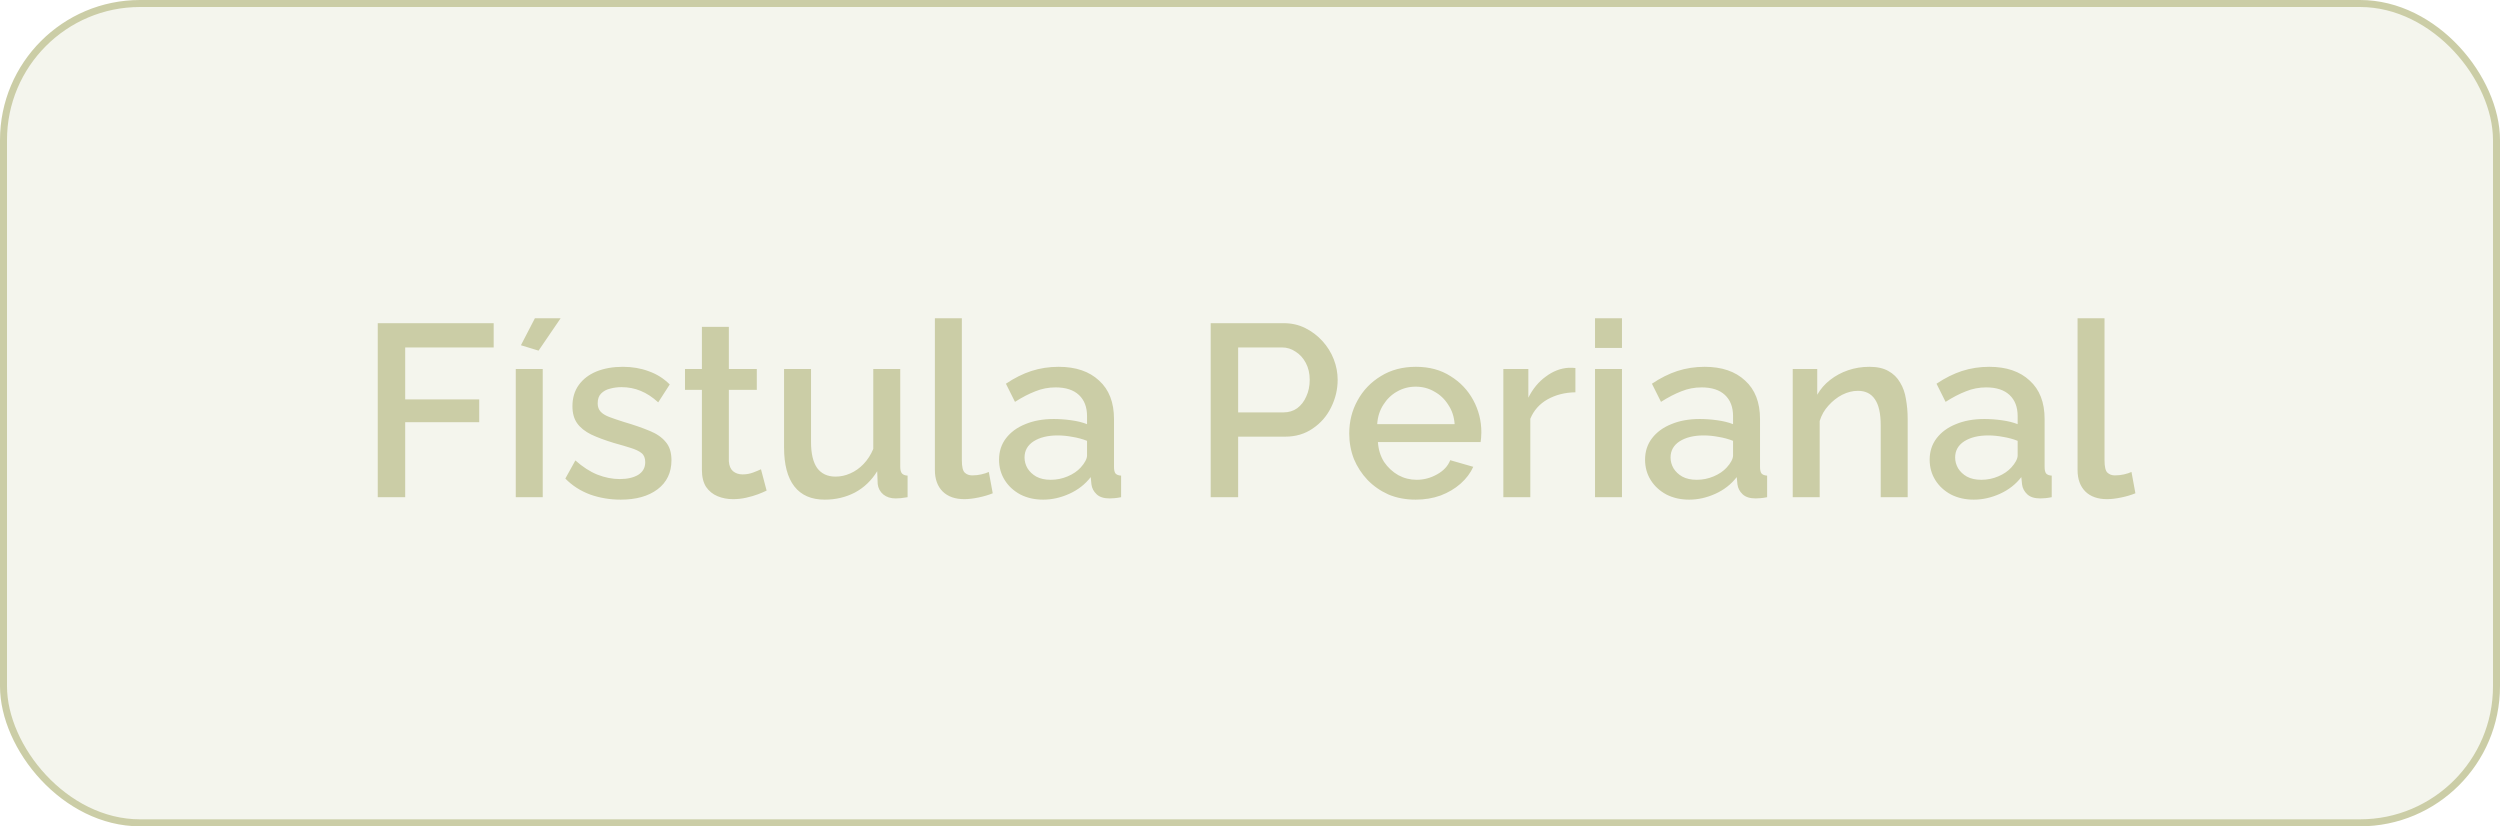
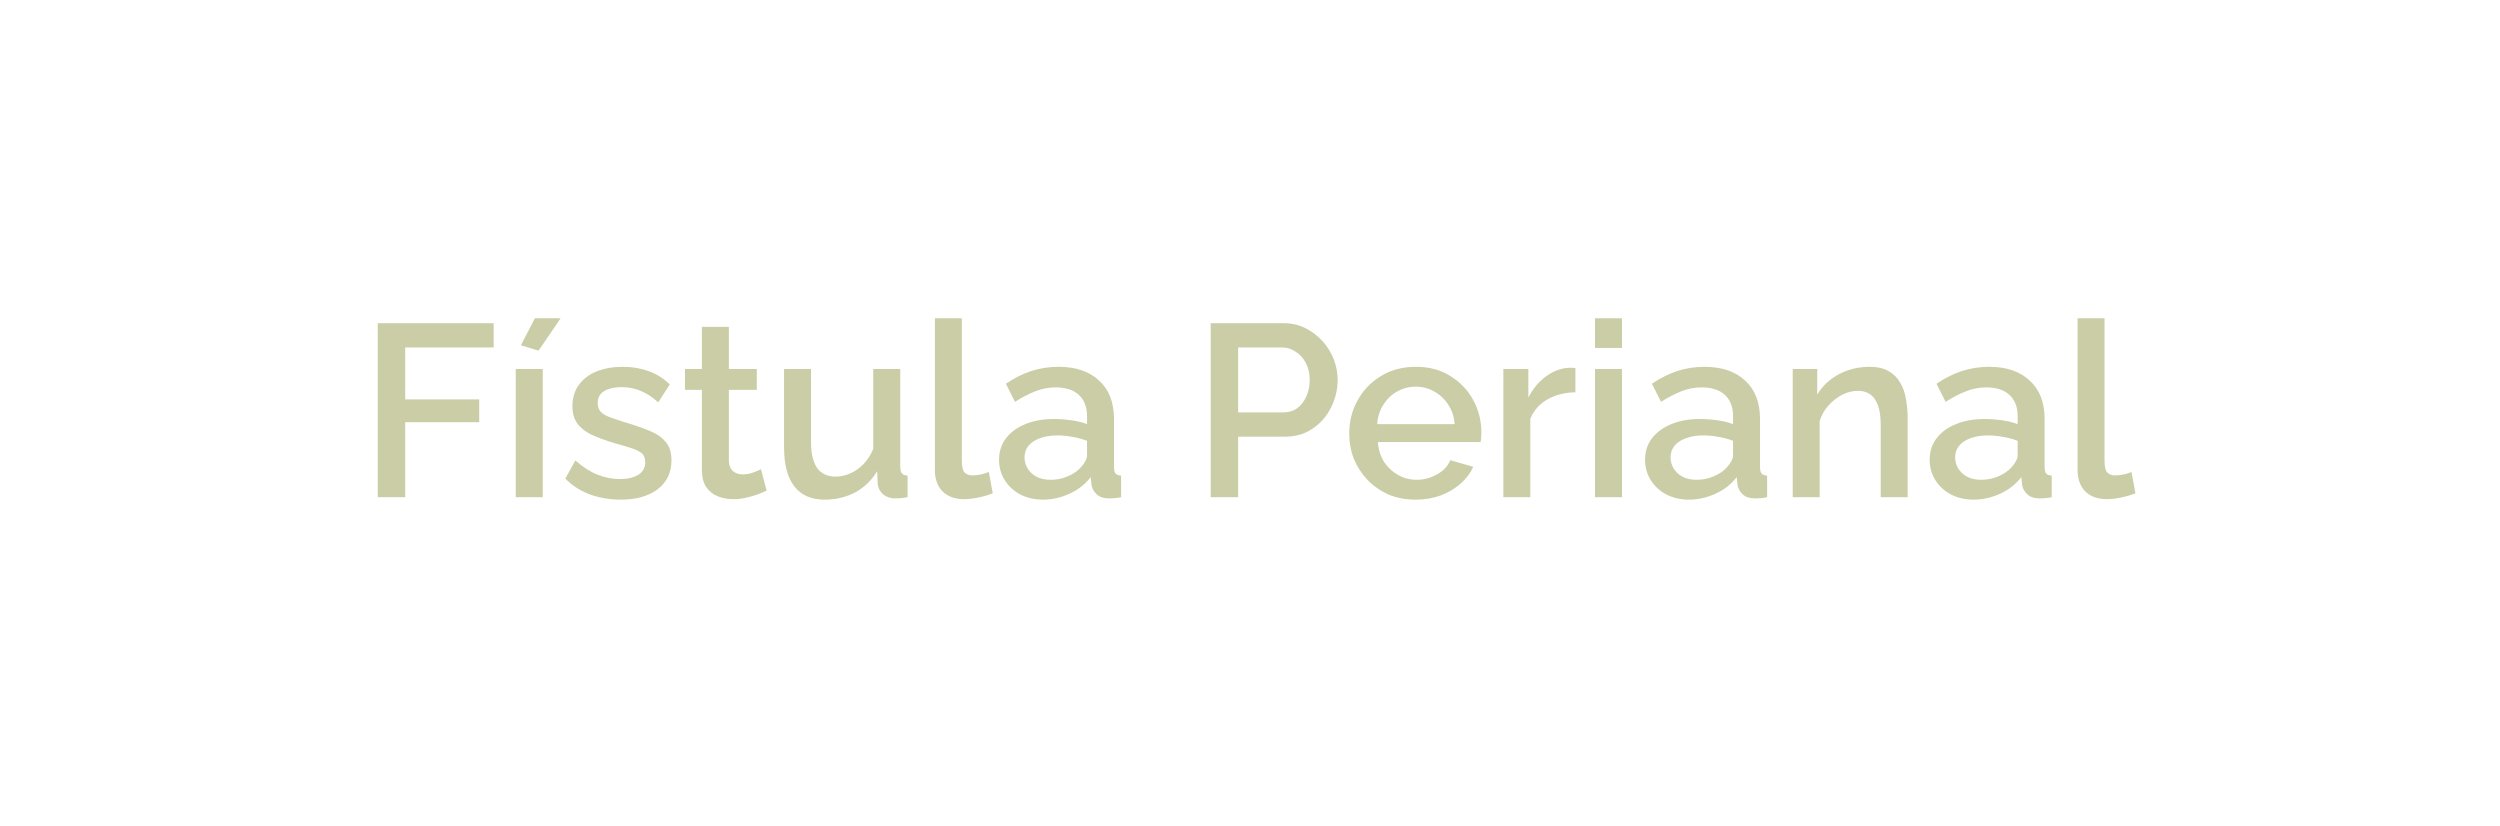
<svg xmlns="http://www.w3.org/2000/svg" width="357" height="118" viewBox="0 0 357 118" fill="none">
-   <rect x="0.5" y="0.5" width="356" height="117" rx="19.5" fill="#CBCDA6" fill-opacity="0.2" stroke="#CBCDA6" />
  <path d="M53.942 71V46.15H70.497V49.615H57.862V57.035H68.432V60.29H57.862V71H53.942ZM73.652 71V52.695H77.502V71H73.652ZM76.907 50.07L74.387 49.3L76.382 45.45H80.057L76.907 50.07ZM88.639 71.35C87.099 71.35 85.641 71.105 84.264 70.615C82.887 70.102 81.709 69.343 80.729 68.34L82.164 65.75C83.214 66.683 84.264 67.36 85.314 67.78C86.387 68.2 87.449 68.41 88.499 68.41C89.572 68.41 90.447 68.212 91.124 67.815C91.8 67.395 92.139 66.788 92.139 65.995C92.139 65.412 91.964 64.98 91.614 64.7C91.264 64.42 90.751 64.175 90.074 63.965C89.421 63.755 88.627 63.522 87.694 63.265C86.387 62.868 85.29 62.46 84.404 62.04C83.517 61.597 82.852 61.06 82.409 60.43C81.966 59.8 81.744 58.995 81.744 58.015C81.744 56.825 82.047 55.81 82.654 54.97C83.26 54.13 84.1 53.488 85.174 53.045C86.27 52.602 87.531 52.38 88.954 52.38C90.284 52.38 91.509 52.59 92.629 53.01C93.772 53.407 94.775 54.037 95.639 54.9L93.994 57.455C93.177 56.708 92.337 56.16 91.474 55.81C90.634 55.46 89.724 55.285 88.744 55.285C88.184 55.285 87.647 55.355 87.134 55.495C86.621 55.612 86.189 55.845 85.839 56.195C85.512 56.522 85.349 56.988 85.349 57.595C85.349 58.085 85.489 58.482 85.769 58.785C86.049 59.088 86.469 59.345 87.029 59.555C87.589 59.765 88.277 59.998 89.094 60.255C90.517 60.675 91.731 61.095 92.734 61.515C93.737 61.912 94.507 62.437 95.044 63.09C95.604 63.72 95.884 64.595 95.884 65.715C95.884 67.488 95.219 68.877 93.889 69.88C92.582 70.86 90.832 71.35 88.639 71.35ZM109.472 70.055C109.145 70.218 108.737 70.393 108.247 70.58C107.757 70.767 107.197 70.93 106.567 71.07C105.96 71.21 105.33 71.28 104.677 71.28C103.884 71.28 103.149 71.14 102.472 70.86C101.795 70.58 101.247 70.137 100.827 69.53C100.43 68.9 100.232 68.095 100.232 67.115V55.67H97.817V52.695H100.232V46.675H104.082V52.695H108.072V55.67H104.082V65.89C104.129 66.52 104.327 66.987 104.677 67.29C105.05 67.593 105.505 67.745 106.042 67.745C106.579 67.745 107.092 67.652 107.582 67.465C108.072 67.278 108.434 67.127 108.667 67.01L109.472 70.055ZM111.964 63.895V52.695H115.814V63.125C115.814 64.758 116.105 65.995 116.689 66.835C117.295 67.652 118.17 68.06 119.314 68.06C120.037 68.06 120.737 67.908 121.414 67.605C122.114 67.302 122.744 66.858 123.304 66.275C123.887 65.668 124.354 64.945 124.704 64.105V52.695H128.554V66.66C128.554 67.103 128.635 67.418 128.799 67.605C128.962 67.792 129.23 67.897 129.604 67.92V71C129.207 71.07 128.88 71.117 128.624 71.14C128.367 71.163 128.122 71.175 127.889 71.175C127.189 71.175 126.605 70.988 126.139 70.615C125.672 70.218 125.404 69.717 125.334 69.11L125.264 67.29C124.447 68.62 123.385 69.635 122.079 70.335C120.772 71.012 119.337 71.35 117.774 71.35C115.86 71.35 114.414 70.72 113.434 69.46C112.454 68.2 111.964 66.345 111.964 63.895ZM133.502 45.45H137.352V65.715C137.352 66.648 137.492 67.243 137.772 67.5C138.052 67.757 138.402 67.885 138.822 67.885C139.288 67.885 139.72 67.838 140.117 67.745C140.537 67.652 140.898 67.535 141.202 67.395L141.762 70.44C141.202 70.673 140.537 70.872 139.767 71.035C138.997 71.198 138.308 71.28 137.702 71.28C136.395 71.28 135.368 70.918 134.622 70.195C133.875 69.448 133.502 68.422 133.502 67.115V45.45ZM142.664 65.645C142.664 64.478 142.991 63.463 143.644 62.6C144.321 61.713 145.242 61.037 146.409 60.57C147.576 60.08 148.929 59.835 150.469 59.835C151.286 59.835 152.114 59.893 152.954 60.01C153.817 60.127 154.576 60.313 155.229 60.57V59.415C155.229 58.132 154.844 57.128 154.074 56.405C153.304 55.682 152.196 55.32 150.749 55.32C149.722 55.32 148.754 55.507 147.844 55.88C146.934 56.23 145.966 56.732 144.939 57.385L143.644 54.795C144.857 53.978 146.071 53.372 147.284 52.975C148.521 52.578 149.816 52.38 151.169 52.38C153.619 52.38 155.544 53.033 156.944 54.34C158.367 55.623 159.079 57.455 159.079 59.835V66.66C159.079 67.103 159.149 67.418 159.289 67.605C159.452 67.792 159.721 67.897 160.094 67.92V71C159.744 71.07 159.429 71.117 159.149 71.14C158.869 71.163 158.636 71.175 158.449 71.175C157.632 71.175 157.014 70.977 156.594 70.58C156.174 70.183 155.929 69.717 155.859 69.18L155.754 68.13C154.961 69.157 153.946 69.95 152.709 70.51C151.472 71.07 150.224 71.35 148.964 71.35C147.751 71.35 146.666 71.105 145.709 70.615C144.752 70.102 144.006 69.413 143.469 68.55C142.932 67.687 142.664 66.718 142.664 65.645ZM154.319 66.765C154.599 66.462 154.821 66.158 154.984 65.855C155.147 65.552 155.229 65.283 155.229 65.05V62.95C154.576 62.693 153.887 62.507 153.164 62.39C152.441 62.25 151.729 62.18 151.029 62.18C149.629 62.18 148.486 62.46 147.599 63.02C146.736 63.58 146.304 64.35 146.304 65.33C146.304 65.867 146.444 66.38 146.724 66.87C147.027 67.36 147.447 67.757 147.984 68.06C148.544 68.363 149.232 68.515 150.049 68.515C150.889 68.515 151.694 68.352 152.464 68.025C153.234 67.698 153.852 67.278 154.319 66.765ZM172.887 71V46.15H183.317C184.437 46.15 185.464 46.383 186.397 46.85C187.331 47.317 188.147 47.935 188.847 48.705C189.547 49.475 190.084 50.338 190.457 51.295C190.831 52.252 191.017 53.232 191.017 54.235C191.017 55.612 190.702 56.93 190.072 58.19C189.466 59.427 188.591 60.43 187.447 61.2C186.327 61.97 185.021 62.355 183.527 62.355H176.807V71H172.887ZM176.807 58.89H183.282C184.029 58.89 184.682 58.692 185.242 58.295C185.802 57.875 186.234 57.315 186.537 56.615C186.864 55.915 187.027 55.122 187.027 54.235C187.027 53.325 186.841 52.52 186.467 51.82C186.094 51.12 185.604 50.583 184.997 50.21C184.414 49.813 183.772 49.615 183.072 49.615H176.807V58.89ZM202.157 71.35C200.734 71.35 199.439 71.105 198.272 70.615C197.129 70.102 196.137 69.413 195.297 68.55C194.457 67.663 193.804 66.66 193.337 65.54C192.894 64.397 192.672 63.183 192.672 61.9C192.672 60.173 193.069 58.598 193.862 57.175C194.656 55.728 195.764 54.573 197.187 53.71C198.611 52.823 200.279 52.38 202.192 52.38C204.106 52.38 205.751 52.823 207.127 53.71C208.527 54.573 209.612 55.717 210.382 57.14C211.152 58.563 211.537 60.092 211.537 61.725C211.537 62.005 211.526 62.273 211.502 62.53C211.479 62.763 211.456 62.962 211.432 63.125H196.767C196.837 64.198 197.129 65.143 197.642 65.96C198.179 66.753 198.856 67.383 199.672 67.85C200.489 68.293 201.364 68.515 202.297 68.515C203.324 68.515 204.292 68.258 205.202 67.745C206.136 67.232 206.766 66.555 207.092 65.715L210.382 66.66C209.986 67.547 209.379 68.352 208.562 69.075C207.769 69.775 206.824 70.335 205.727 70.755C204.631 71.152 203.441 71.35 202.157 71.35ZM196.662 60.57H207.722C207.652 59.52 207.349 58.598 206.812 57.805C206.299 56.988 205.634 56.358 204.817 55.915C204.024 55.448 203.137 55.215 202.157 55.215C201.201 55.215 200.314 55.448 199.497 55.915C198.704 56.358 198.051 56.988 197.537 57.805C197.024 58.598 196.732 59.52 196.662 60.57ZM224.968 56.02C223.474 56.043 222.144 56.382 220.978 57.035C219.834 57.688 219.018 58.61 218.528 59.8V71H214.678V52.695H218.248V56.79C218.878 55.53 219.706 54.527 220.733 53.78C221.759 53.01 222.844 52.59 223.988 52.52C224.221 52.52 224.408 52.52 224.548 52.52C224.711 52.52 224.851 52.532 224.968 52.555V56.02ZM227.768 71V52.695H231.618V71H227.768ZM227.768 49.685V45.45H231.618V49.685H227.768ZM234.915 65.645C234.915 64.478 235.242 63.463 235.895 62.6C236.572 61.713 237.493 61.037 238.66 60.57C239.827 60.08 241.18 59.835 242.72 59.835C243.537 59.835 244.365 59.893 245.205 60.01C246.068 60.127 246.827 60.313 247.48 60.57V59.415C247.48 58.132 247.095 57.128 246.325 56.405C245.555 55.682 244.447 55.32 243 55.32C241.973 55.32 241.005 55.507 240.095 55.88C239.185 56.23 238.217 56.732 237.19 57.385L235.895 54.795C237.108 53.978 238.322 53.372 239.535 52.975C240.772 52.578 242.067 52.38 243.42 52.38C245.87 52.38 247.795 53.033 249.195 54.34C250.618 55.623 251.33 57.455 251.33 59.835V66.66C251.33 67.103 251.4 67.418 251.54 67.605C251.703 67.792 251.972 67.897 252.345 67.92V71C251.995 71.07 251.68 71.117 251.4 71.14C251.12 71.163 250.887 71.175 250.7 71.175C249.883 71.175 249.265 70.977 248.845 70.58C248.425 70.183 248.18 69.717 248.11 69.18L248.005 68.13C247.212 69.157 246.197 69.95 244.96 70.51C243.723 71.07 242.475 71.35 241.215 71.35C240.002 71.35 238.917 71.105 237.96 70.615C237.003 70.102 236.257 69.413 235.72 68.55C235.183 67.687 234.915 66.718 234.915 65.645ZM246.57 66.765C246.85 66.462 247.072 66.158 247.235 65.855C247.398 65.552 247.48 65.283 247.48 65.05V62.95C246.827 62.693 246.138 62.507 245.415 62.39C244.692 62.25 243.98 62.18 243.28 62.18C241.88 62.18 240.737 62.46 239.85 63.02C238.987 63.58 238.555 64.35 238.555 65.33C238.555 65.867 238.695 66.38 238.975 66.87C239.278 67.36 239.698 67.757 240.235 68.06C240.795 68.363 241.483 68.515 242.3 68.515C243.14 68.515 243.945 68.352 244.715 68.025C245.485 67.698 246.103 67.278 246.57 66.765ZM272.416 71H268.566V60.745C268.566 59.042 268.286 57.793 267.726 57C267.189 56.207 266.384 55.81 265.311 55.81C264.564 55.81 263.818 55.997 263.071 56.37C262.348 56.743 261.694 57.257 261.111 57.91C260.528 58.54 260.108 59.275 259.851 60.115V71H256.001V52.695H259.501V56.37C259.968 55.553 260.574 54.853 261.321 54.27C262.091 53.663 262.954 53.197 263.911 52.87C264.868 52.543 265.883 52.38 266.956 52.38C268.053 52.38 268.951 52.578 269.651 52.975C270.374 53.372 270.934 53.92 271.331 54.62C271.751 55.297 272.031 56.09 272.171 57C272.334 57.887 272.416 58.832 272.416 59.835V71ZM275.555 65.645C275.555 64.478 275.881 63.463 276.535 62.6C277.211 61.713 278.133 61.037 279.3 60.57C280.466 60.08 281.82 59.835 283.36 59.835C284.176 59.835 285.005 59.893 285.845 60.01C286.708 60.127 287.466 60.313 288.12 60.57V59.415C288.12 58.132 287.735 57.128 286.965 56.405C286.195 55.682 285.086 55.32 283.64 55.32C282.613 55.32 281.645 55.507 280.735 55.88C279.825 56.23 278.856 56.732 277.83 57.385L276.535 54.795C277.748 53.978 278.961 53.372 280.175 52.975C281.411 52.578 282.706 52.38 284.06 52.38C286.51 52.38 288.435 53.033 289.835 54.34C291.258 55.623 291.97 57.455 291.97 59.835V66.66C291.97 67.103 292.04 67.418 292.18 67.605C292.343 67.792 292.611 67.897 292.985 67.92V71C292.635 71.07 292.32 71.117 292.04 71.14C291.76 71.163 291.526 71.175 291.34 71.175C290.523 71.175 289.905 70.977 289.485 70.58C289.065 70.183 288.82 69.717 288.75 69.18L288.645 68.13C287.851 69.157 286.836 69.95 285.6 70.51C284.363 71.07 283.115 71.35 281.855 71.35C280.641 71.35 279.556 71.105 278.6 70.615C277.643 70.102 276.896 69.413 276.36 68.55C275.823 67.687 275.555 66.718 275.555 65.645ZM287.21 66.765C287.49 66.462 287.711 66.158 287.875 65.855C288.038 65.552 288.12 65.283 288.12 65.05V62.95C287.466 62.693 286.778 62.507 286.055 62.39C285.331 62.25 284.62 62.18 283.92 62.18C282.52 62.18 281.376 62.46 280.49 63.02C279.626 63.58 279.195 64.35 279.195 65.33C279.195 65.867 279.335 66.38 279.615 66.87C279.918 67.36 280.338 67.757 280.875 68.06C281.435 68.363 282.123 68.515 282.94 68.515C283.78 68.515 284.585 68.352 285.355 68.025C286.125 67.698 286.743 67.278 287.21 66.765ZM296.676 45.45H300.526V65.715C300.526 66.648 300.666 67.243 300.946 67.5C301.226 67.757 301.576 67.885 301.996 67.885C302.462 67.885 302.894 67.838 303.291 67.745C303.711 67.652 304.072 67.535 304.376 67.395L304.936 70.44C304.376 70.673 303.711 70.872 302.941 71.035C302.171 71.198 301.482 71.28 300.876 71.28C299.569 71.28 298.542 70.918 297.796 70.195C297.049 69.448 296.676 68.422 296.676 67.115V45.45Z" fill="#CBCDA6" />
</svg>